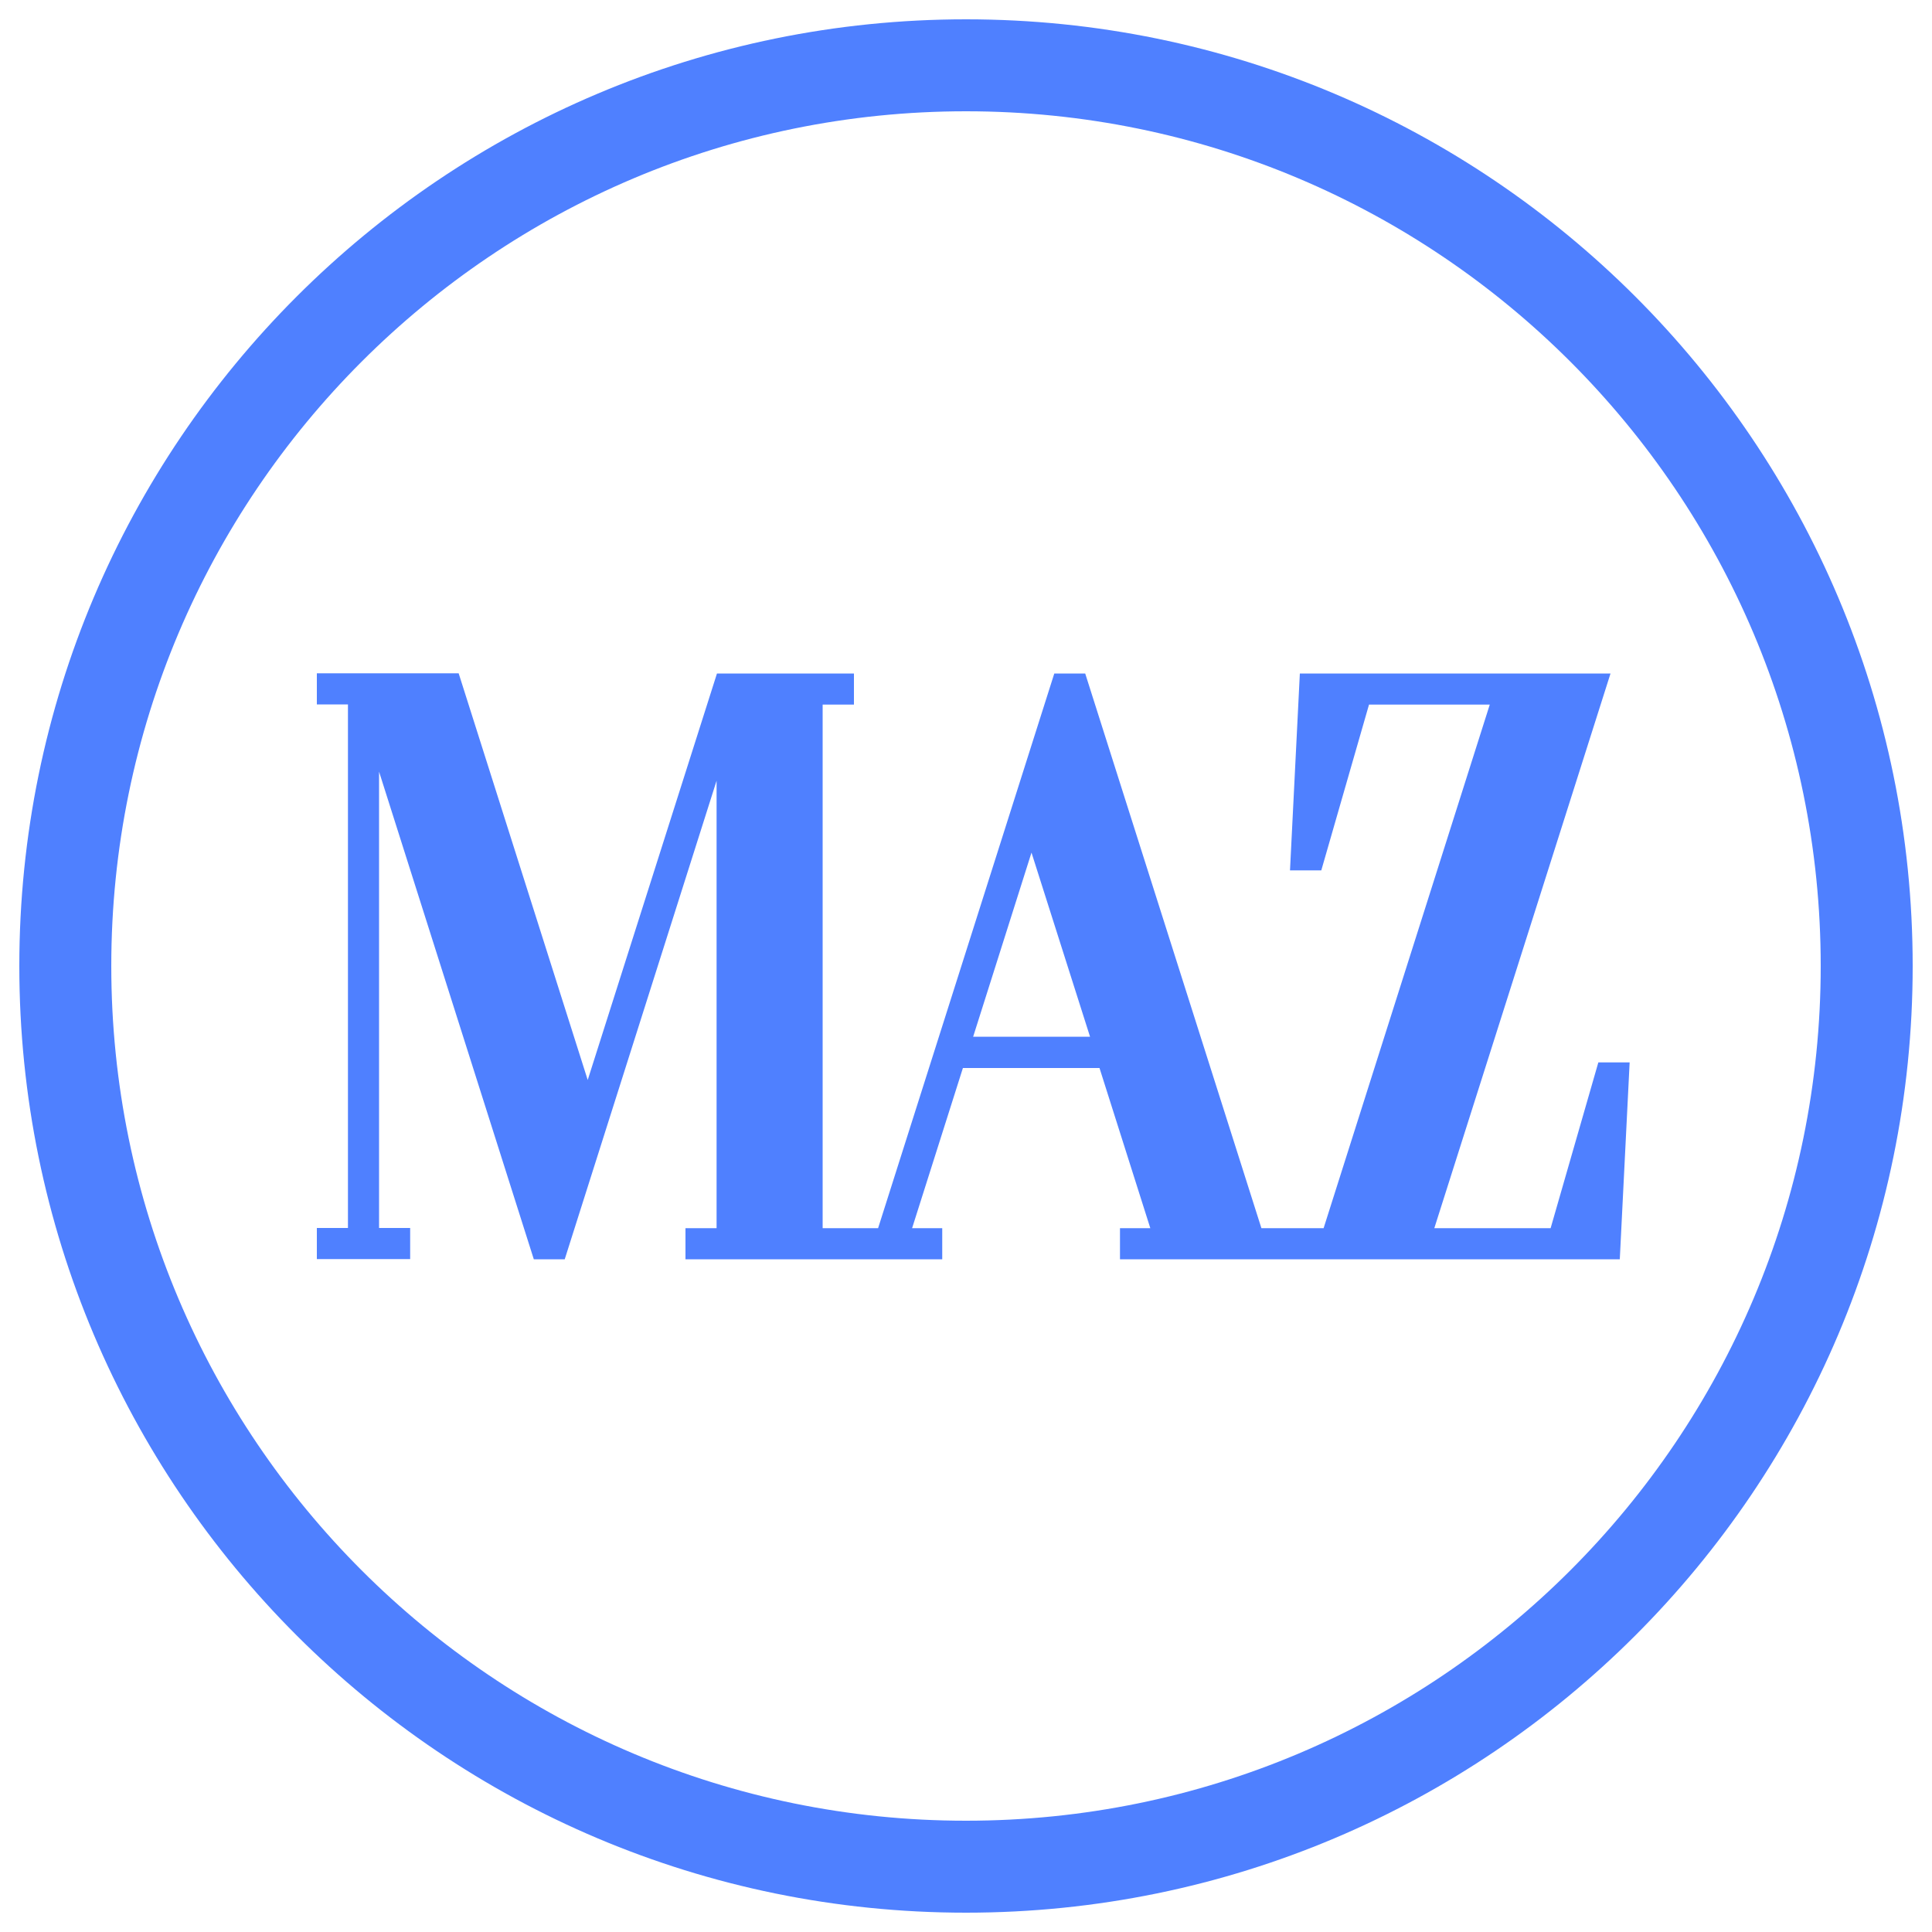
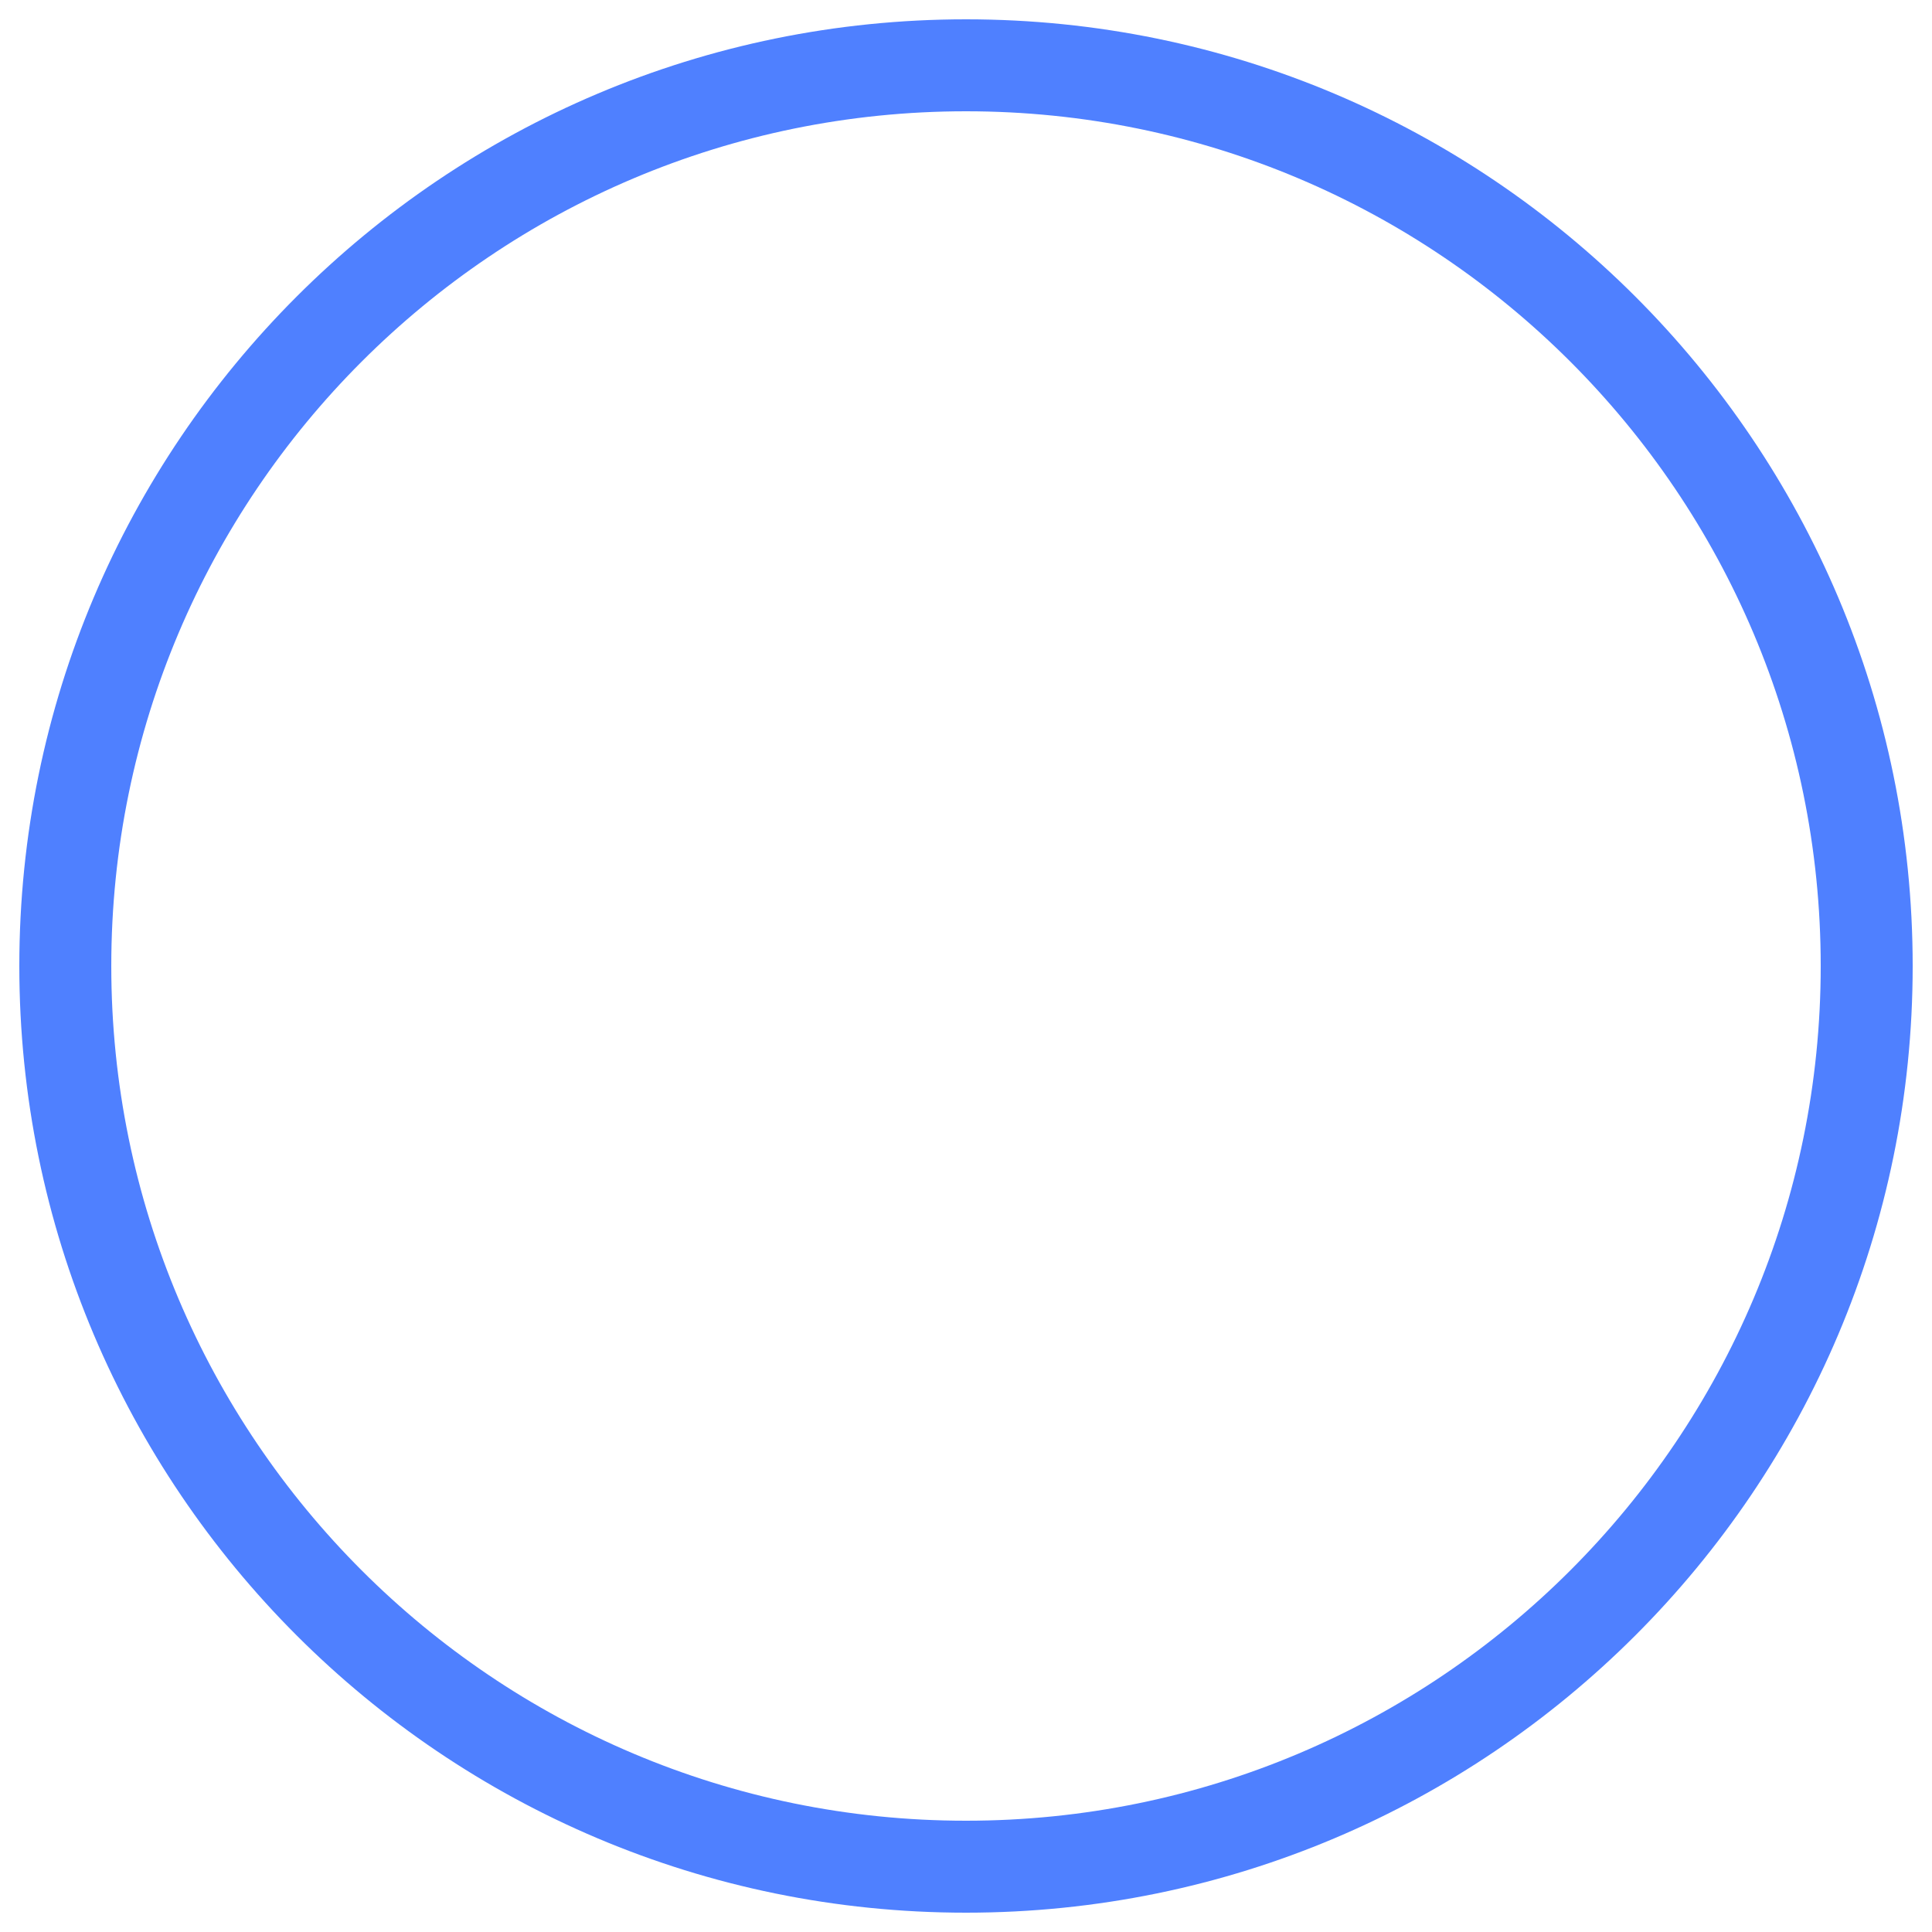
<svg xmlns="http://www.w3.org/2000/svg" version="1.1" id="Ebene_1" x="0px" y="0px" viewBox="0 0 1000 1000" style="enable-background:new 0 0 1000 1000;" xml:space="preserve">
  <style type="text/css"> .st0{fill:#4F80FF;} </style>
  <path class="st0" d="M990,500c0-270.6-219.4-490-490-490S10,229.4,10,500s219.4,490,490,490S990,770.6,990,500 M942.4,500 c0,244.3-198.1,442.4-442.4,442.4S57.6,744.3,57.6,500S255.7,57.6,500,57.6S942.4,255.7,942.4,500" />
-   <path class="st0" d="M827.3,549.9l-24.7,85.8h-60.2l91.2-287.1H778h-1.8h-76.9l-26.5,0l-5.1,101.9l16.2,0l24.7-85.8h62.5l-86,271 h-32.2l-91.2-287.1h-16l-91.2,287.1h-28.7v-271H442v-16.1h-16.1v0h-54.8v0h0L304.2,559l-66.8-210.5h-41.2v0h-16.1v0H164v16.1h16.1 v271H164v16.1h16.1h16.1h16.1v-16.1h-16.1V399.4l80.1,252.4h16l78.6-247.7v231.6h-16.1v16.1h16.1h54.8h30v0l32,0v-16.1h-15.6 l26.3-82.9h70.7l26.3,82.9h-15.7v16.1h20.8h14.1h26H658H680l0,0h41.3h16v0H798v0l40.4,0l5.1-101.9L827.3,549.9z M503.7,536.6 l30.2-95.3l30.3,95.3H503.7z" />
</svg>